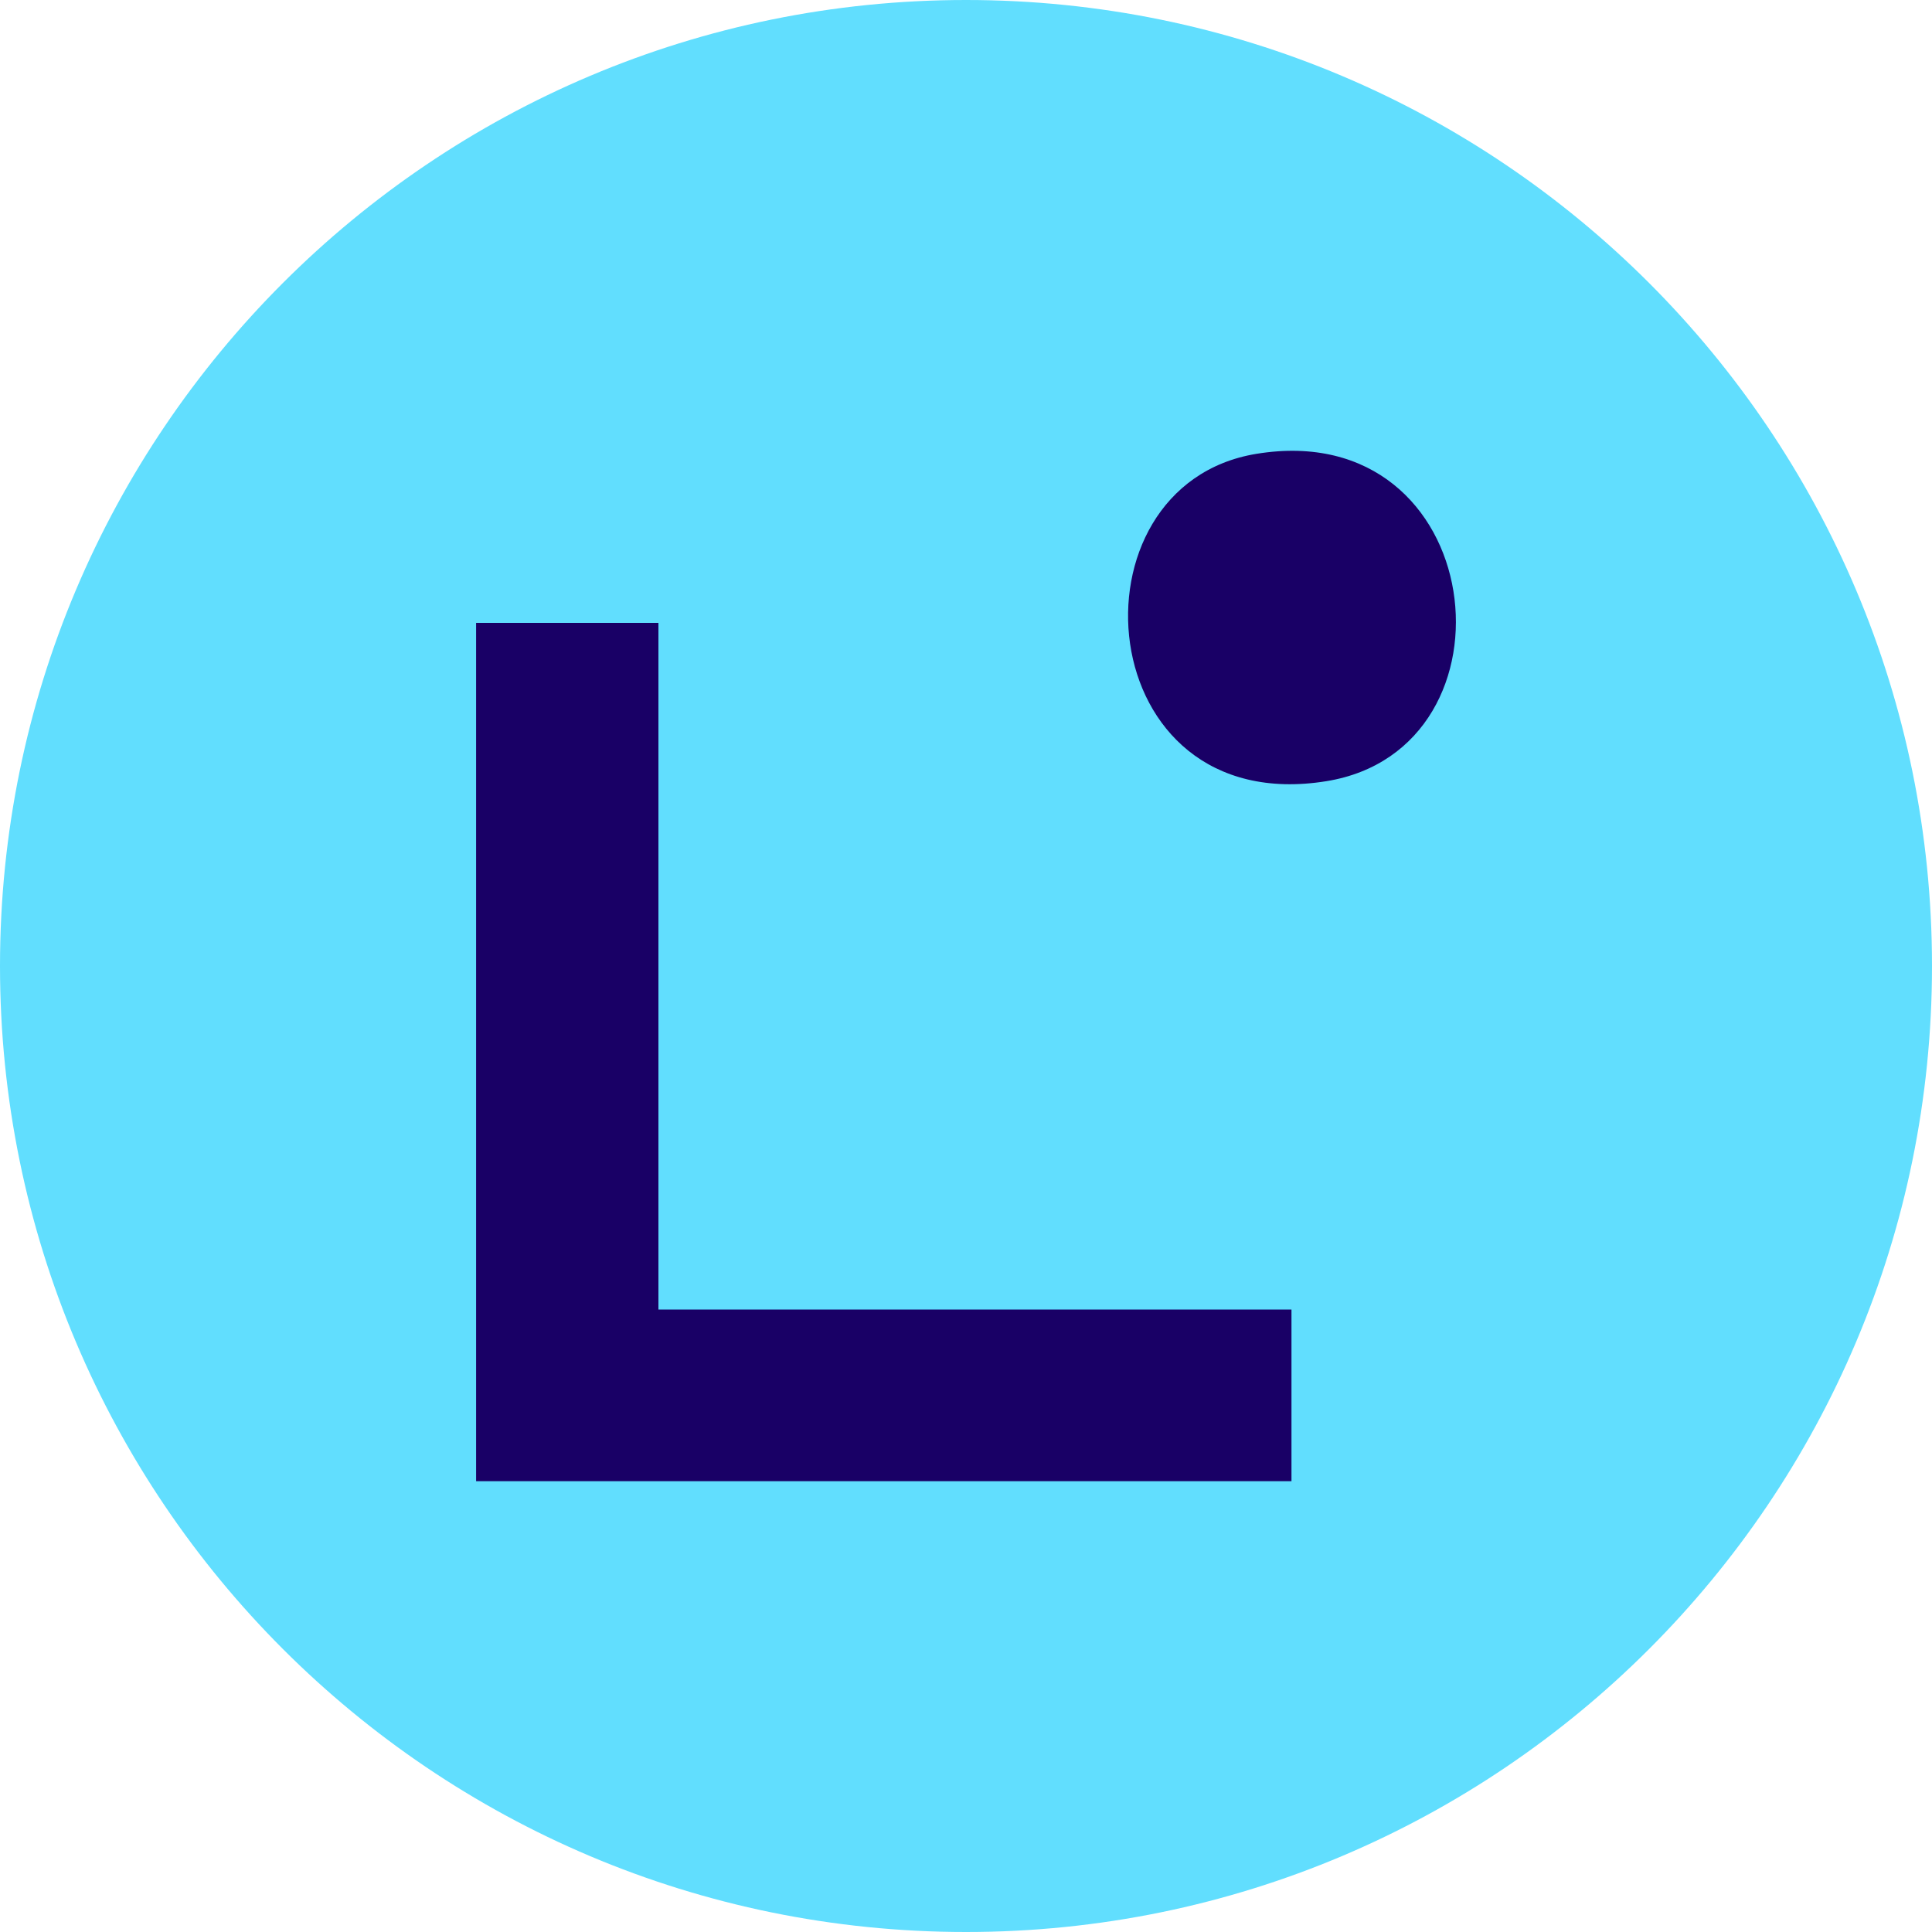
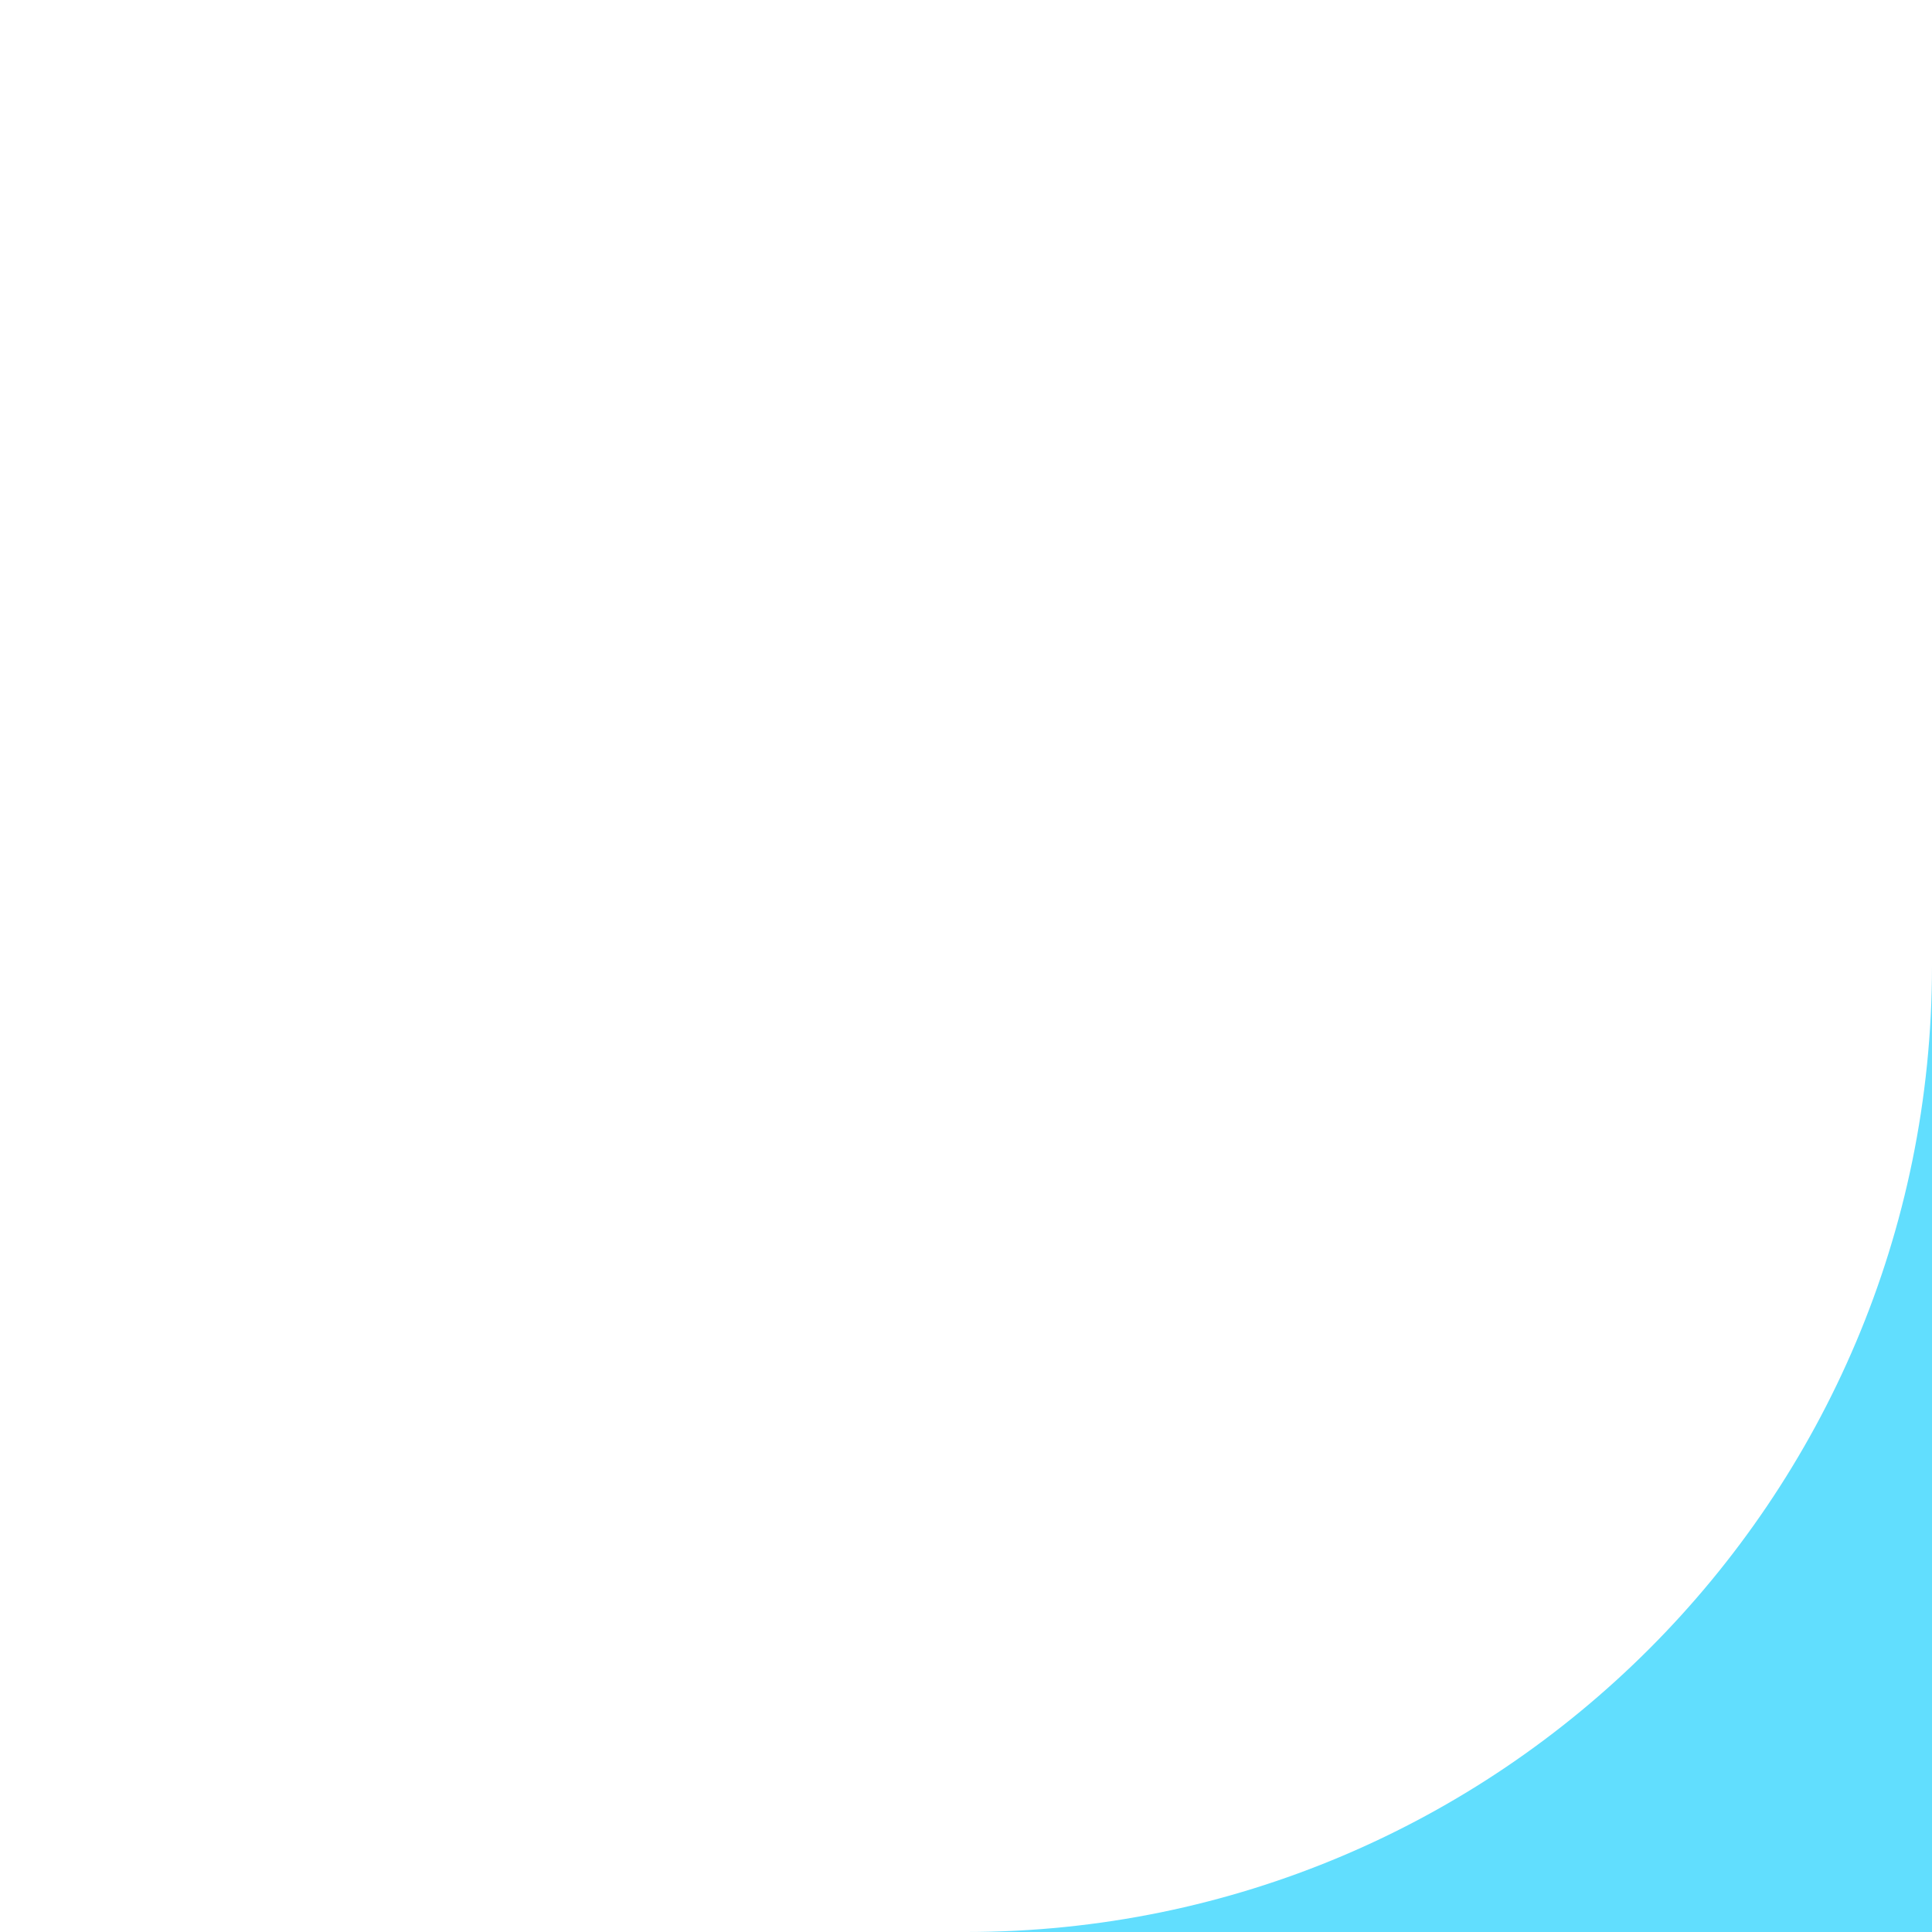
<svg xmlns="http://www.w3.org/2000/svg" width="30" height="30" viewBox="0 0 30 30" fill="none">
  <g clip-path="url(#a)">
-     <path d="M30 15c0 8.284-6.716 15-15 15S0 23.284 0 15 6.716 0 15 0s15 6.716 15 15" fill="#61DEFE" />
-     <path d="M10.224 9.672v10.662h9.83V23H7.393V9.672zm9.286-2.625c3.608-.591 4.186 4.58 1.087 5.083-3.682.596-4.087-4.592-1.087-5.083" fill="#190066" />
+     <path d="M30 15c0 8.284-6.716 15-15 15s15 6.716 15 15" fill="#61DEFE" />
  </g>
  <defs>
    <clipPath id="a">
      <path fill="#fff" d="M0 0h30v30H0z" />
    </clipPath>
  </defs>
</svg>